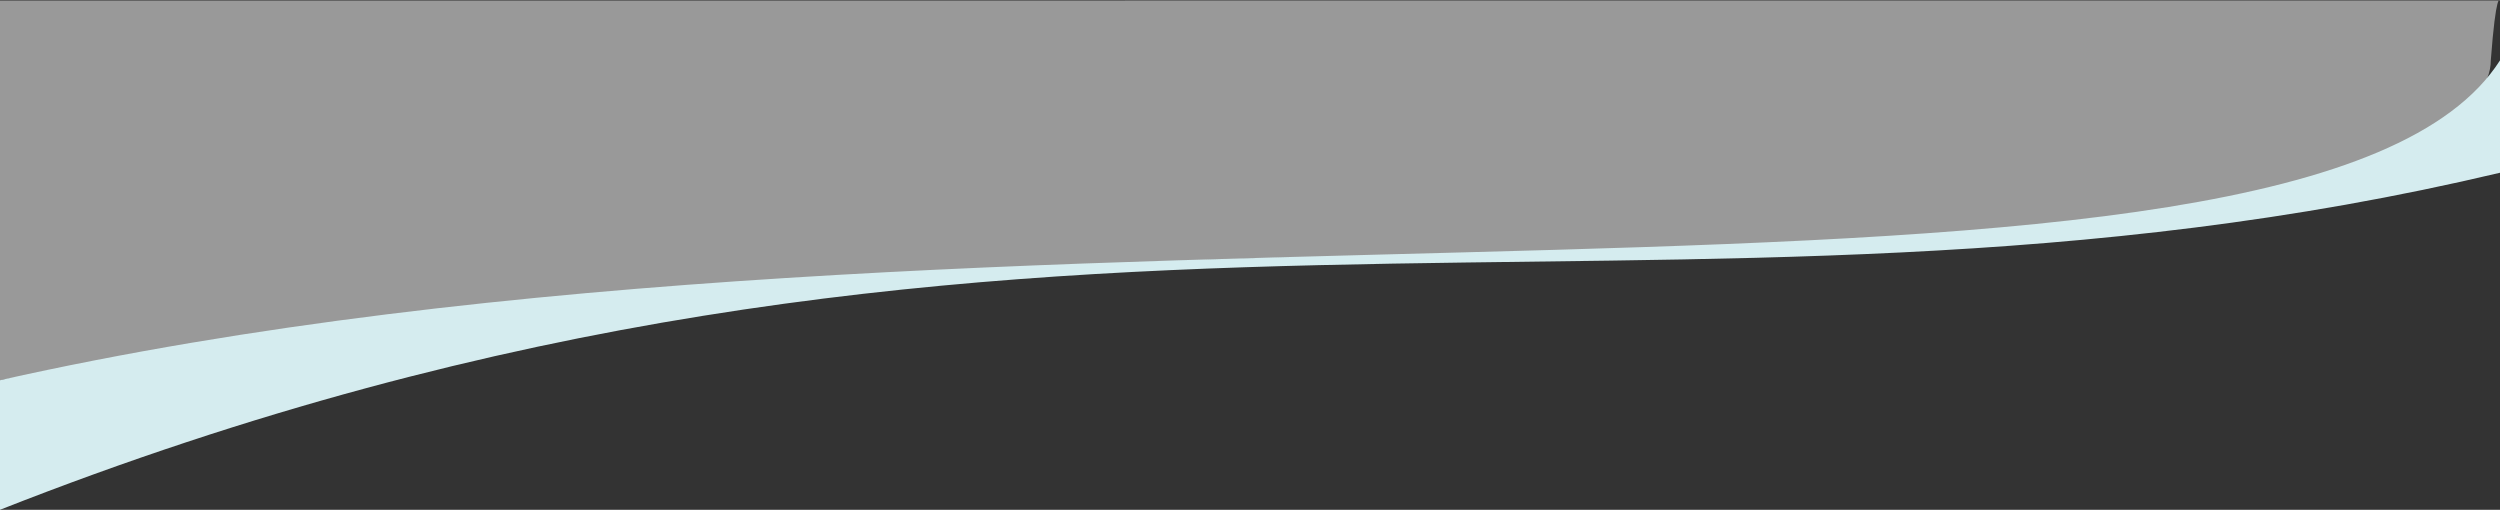
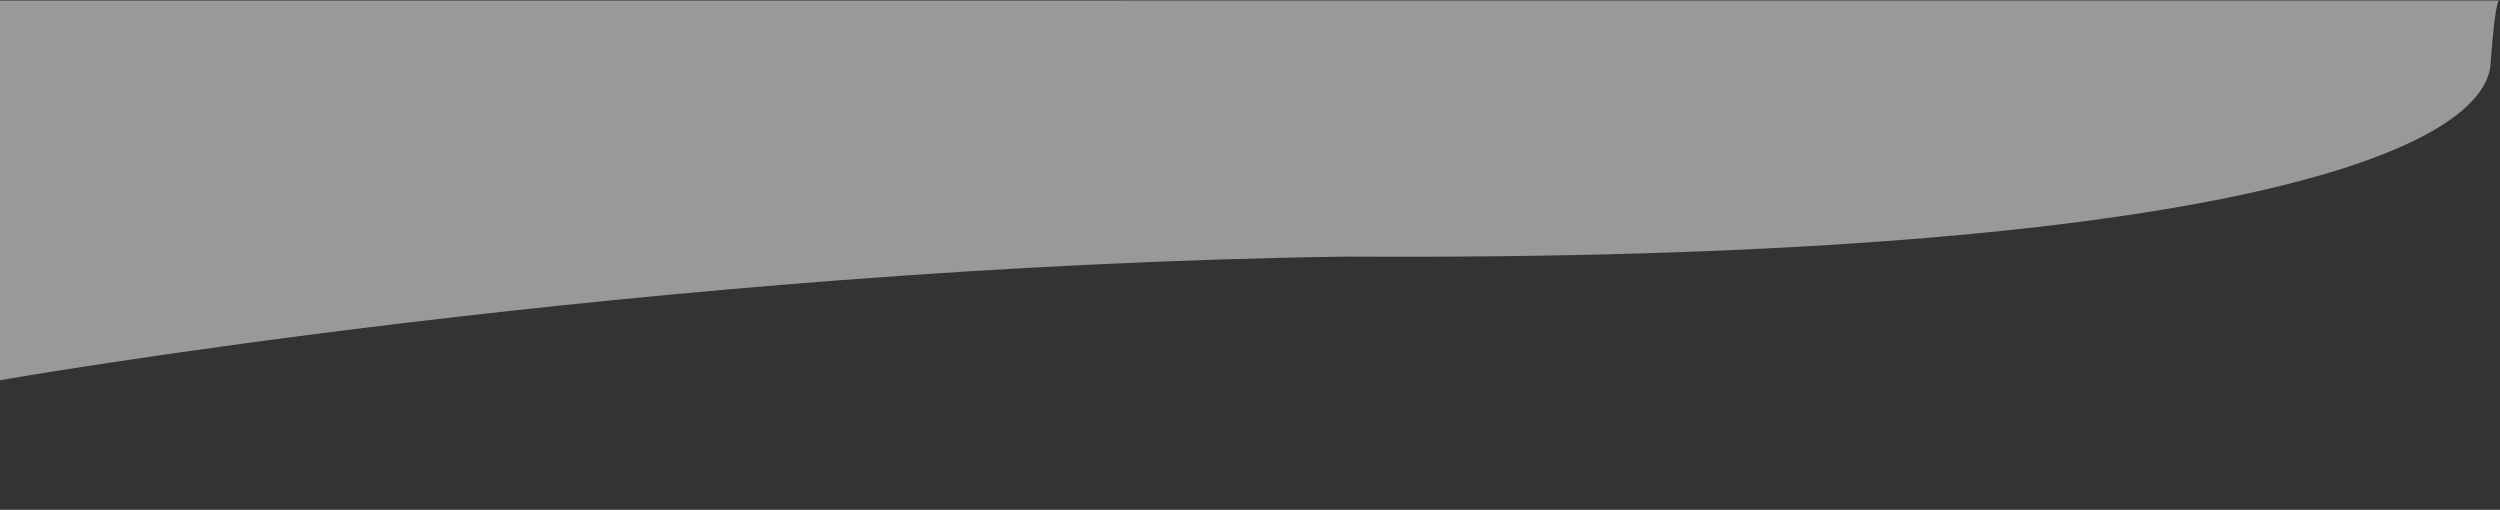
<svg xmlns="http://www.w3.org/2000/svg" id="Ebene_1" data-name="Ebene 1" viewBox="0 0 1920 391.51" preserveAspectRatio="none">
  <rect x="0" y="0" width="1920" height="391.51" fill="#333333" stroke="none" />
  <defs>
    <style> .cls-1 { fill: #fff; opacity: 0.5; } .cls-2 { fill: #d5ecef; } </style>
  </defs>
  <title>welle-blau-50%-transparent</title>
  <path class="cls-1" d="M0,.41V292s499-87.36,1033.81-94.93c655.08,3.76,879.12-78.66,879.12-150.72,4.08-53.93,7.07-46,7.07-46Z" />
-   <path class="cls-2" d="M0,391.51c781.51-307.73,1279.49-107,1920-258.84V46.39C1770.71,280,770,119,0,292Z" />
</svg>